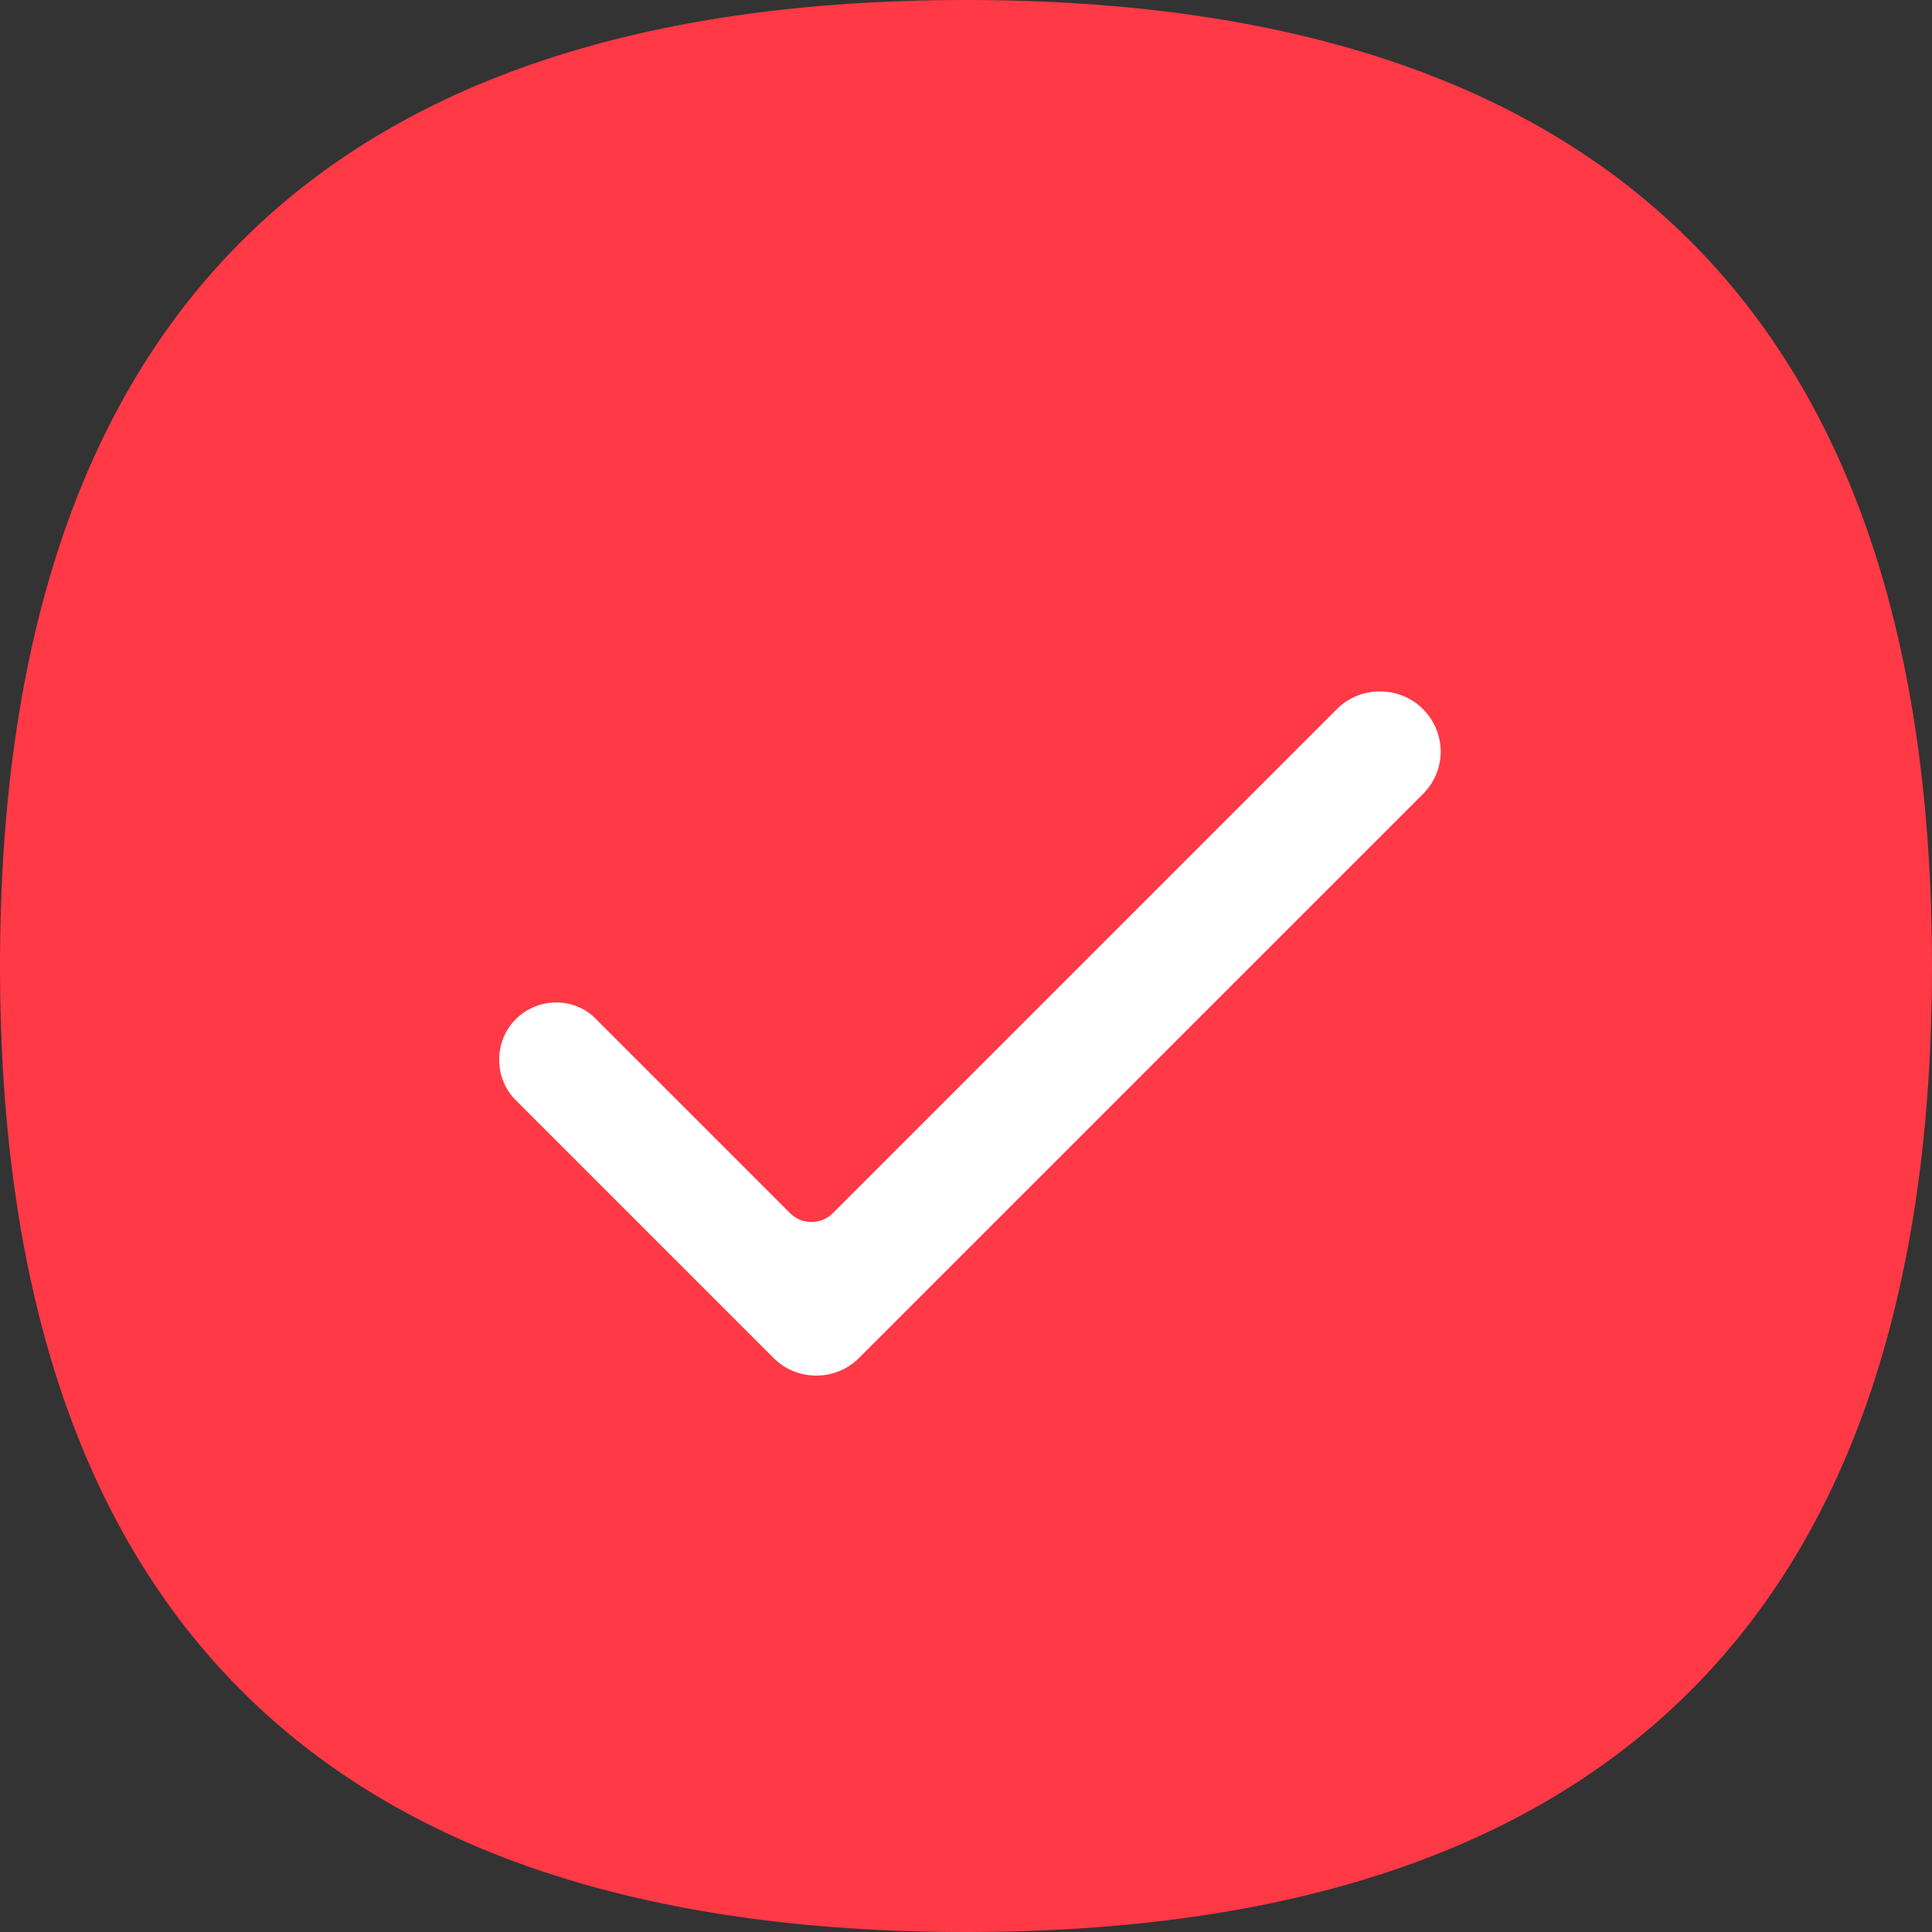
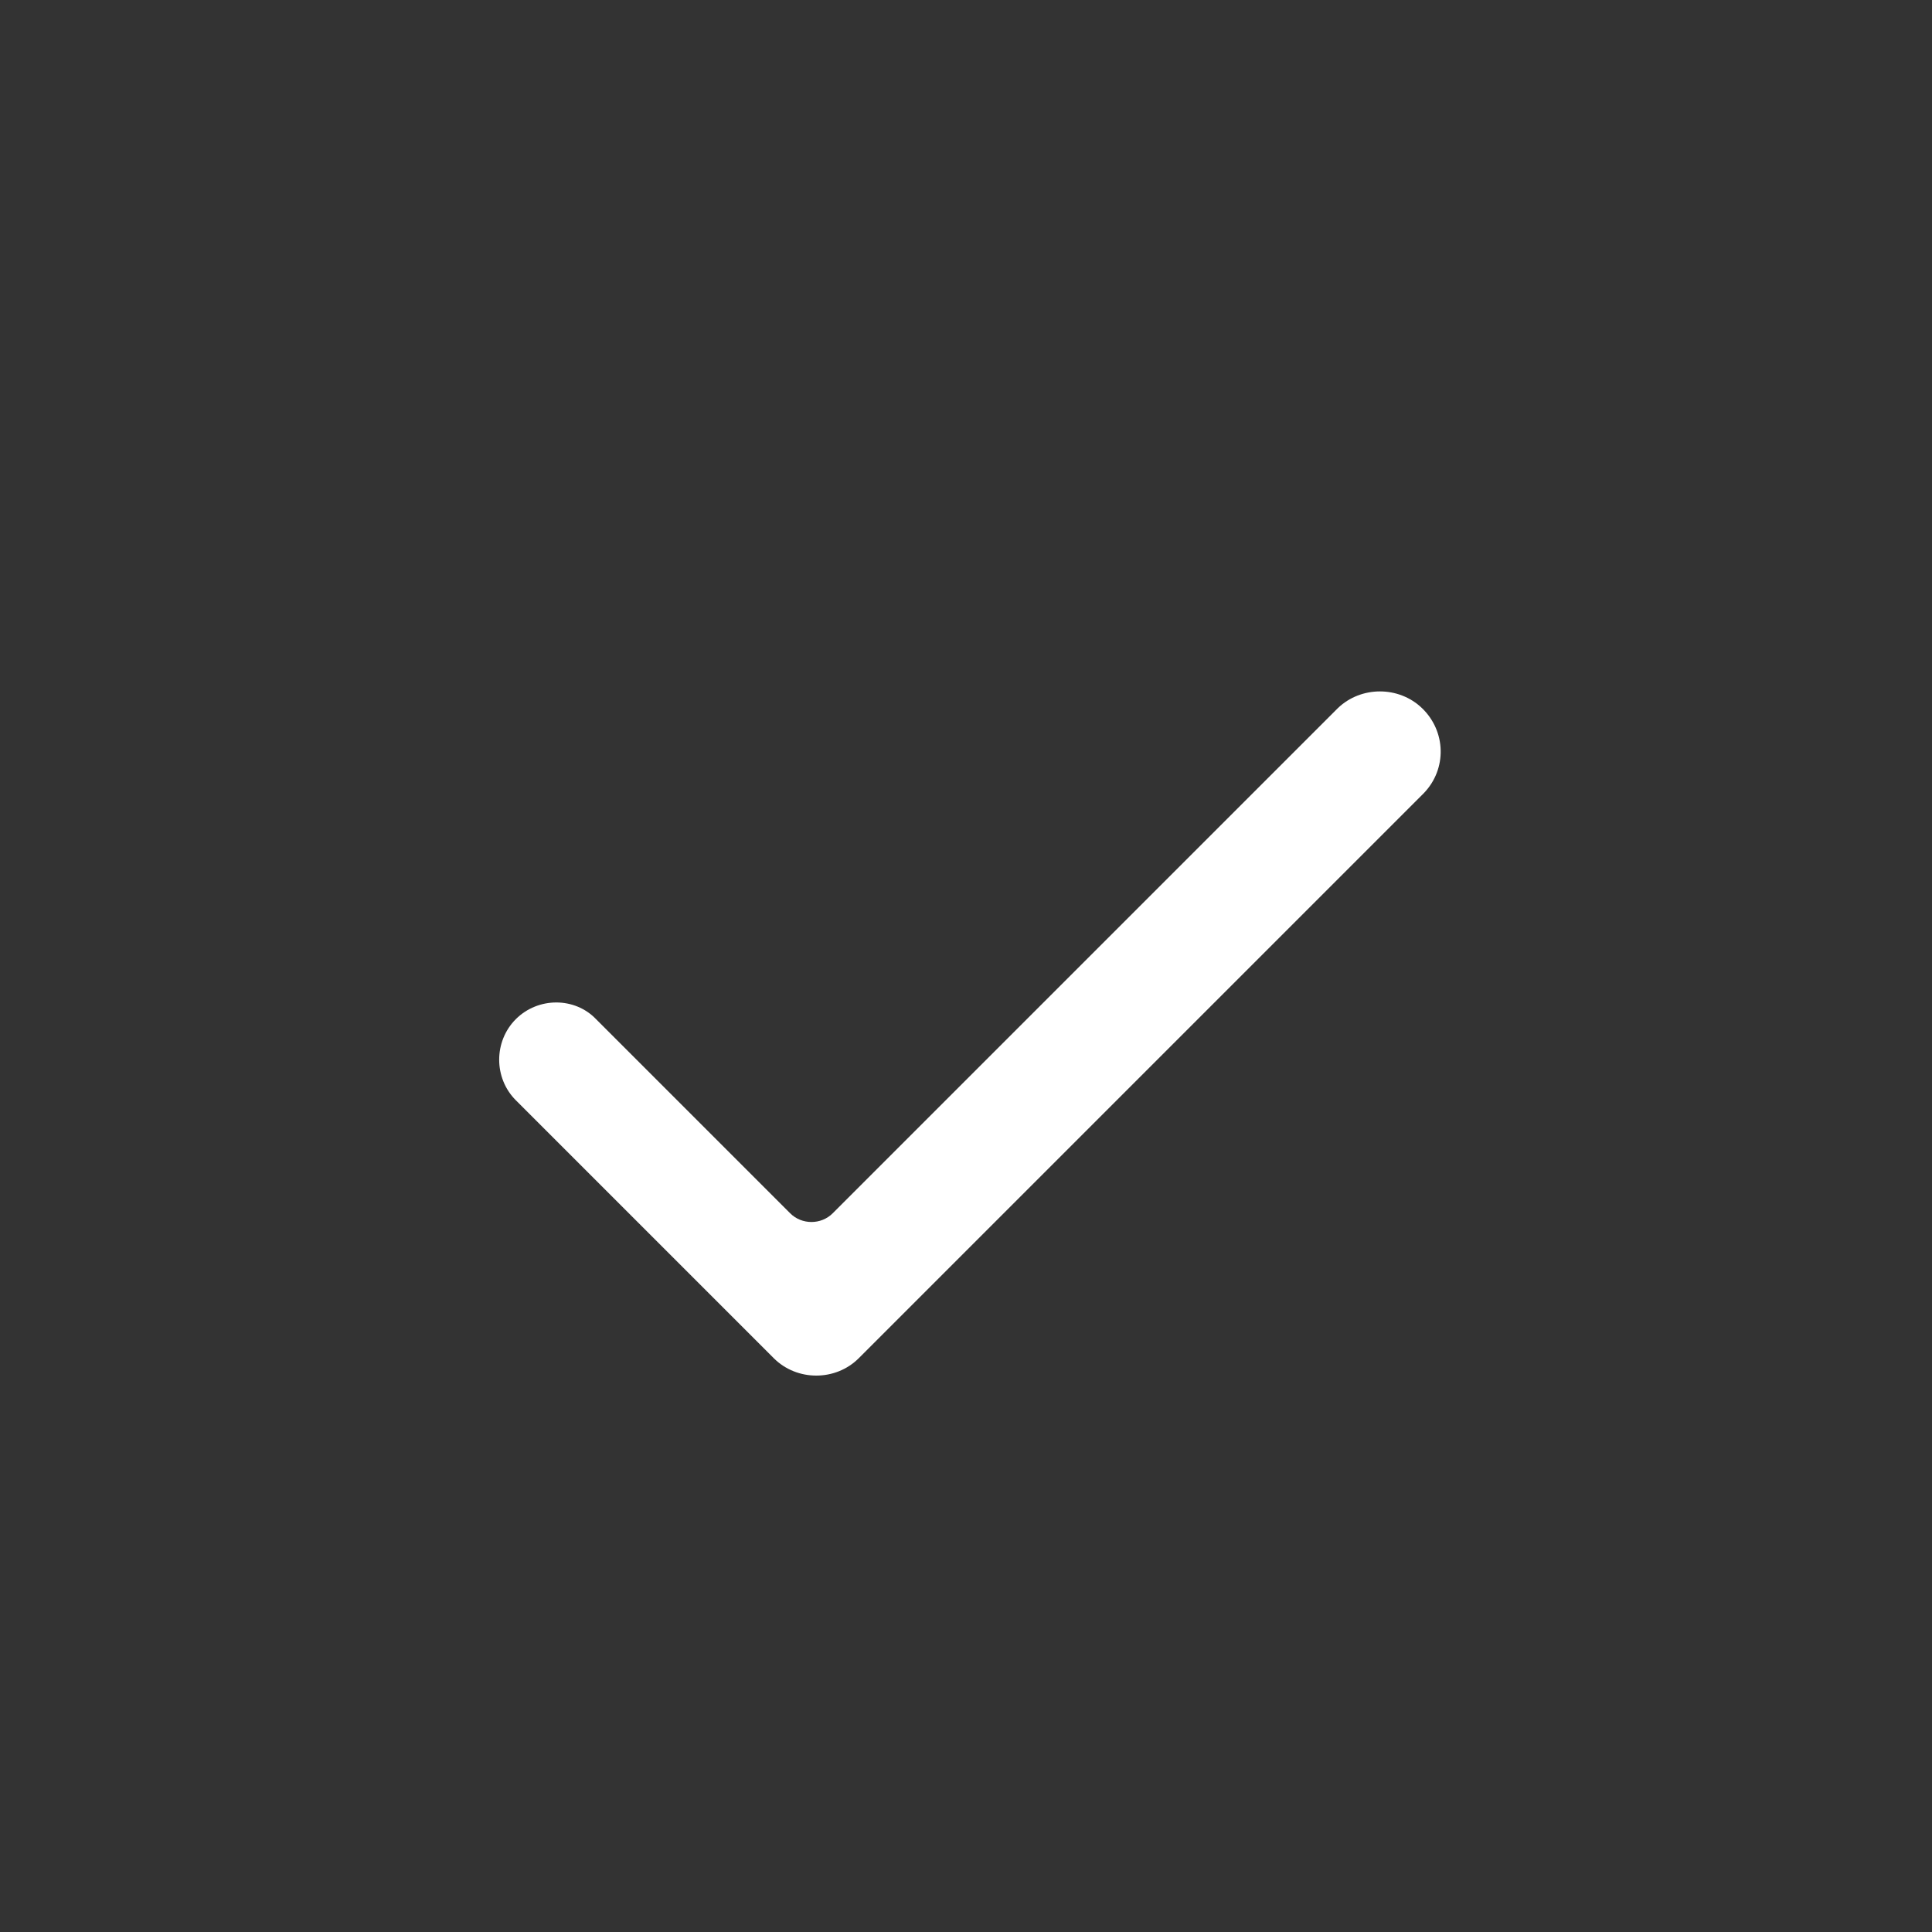
<svg xmlns="http://www.w3.org/2000/svg" version="1.1" id="图层_1" x="0px" y="0px" viewBox="0 0 200 200" style="enable-background:new 0 0 200 200;" xml:space="preserve">
  <rect x="0" y="0" width="200" height="200" fill="#333333" stroke="none" />
  <style type="text/css">
	.st0{fill:#FF3946;}
	.st1{fill:#FFFFFF;}
</style>
-   <path class="st0" d="M100,0L100,0c66.7,0,100,33.3,100,100l0,0c0,66.7-33.3,100-100,100l0,0C33.3,200,0,166.7,0,100l0,0  C0,33.3,33.3,0,100,0z" />
  <path class="st1" d="M53.4,105.5c-2.3,2.3-2.3,6.1,0,8.4l26.7,26.7c2.4,2.4,6.4,2.4,8.8,0c0,0,0,0,0,0l58.5-58.5  c2.4-2.5,2.3-6.4-0.2-8.8c-2.4-2.3-6.3-2.3-8.7,0l-52.3,52.3c-1.2,1.2-3.2,1.2-4.4,0l-20.1-20.1C59.5,103.2,55.7,103.2,53.4,105.5  C53.4,105.5,53.4,105.5,53.4,105.5z" />
</svg>